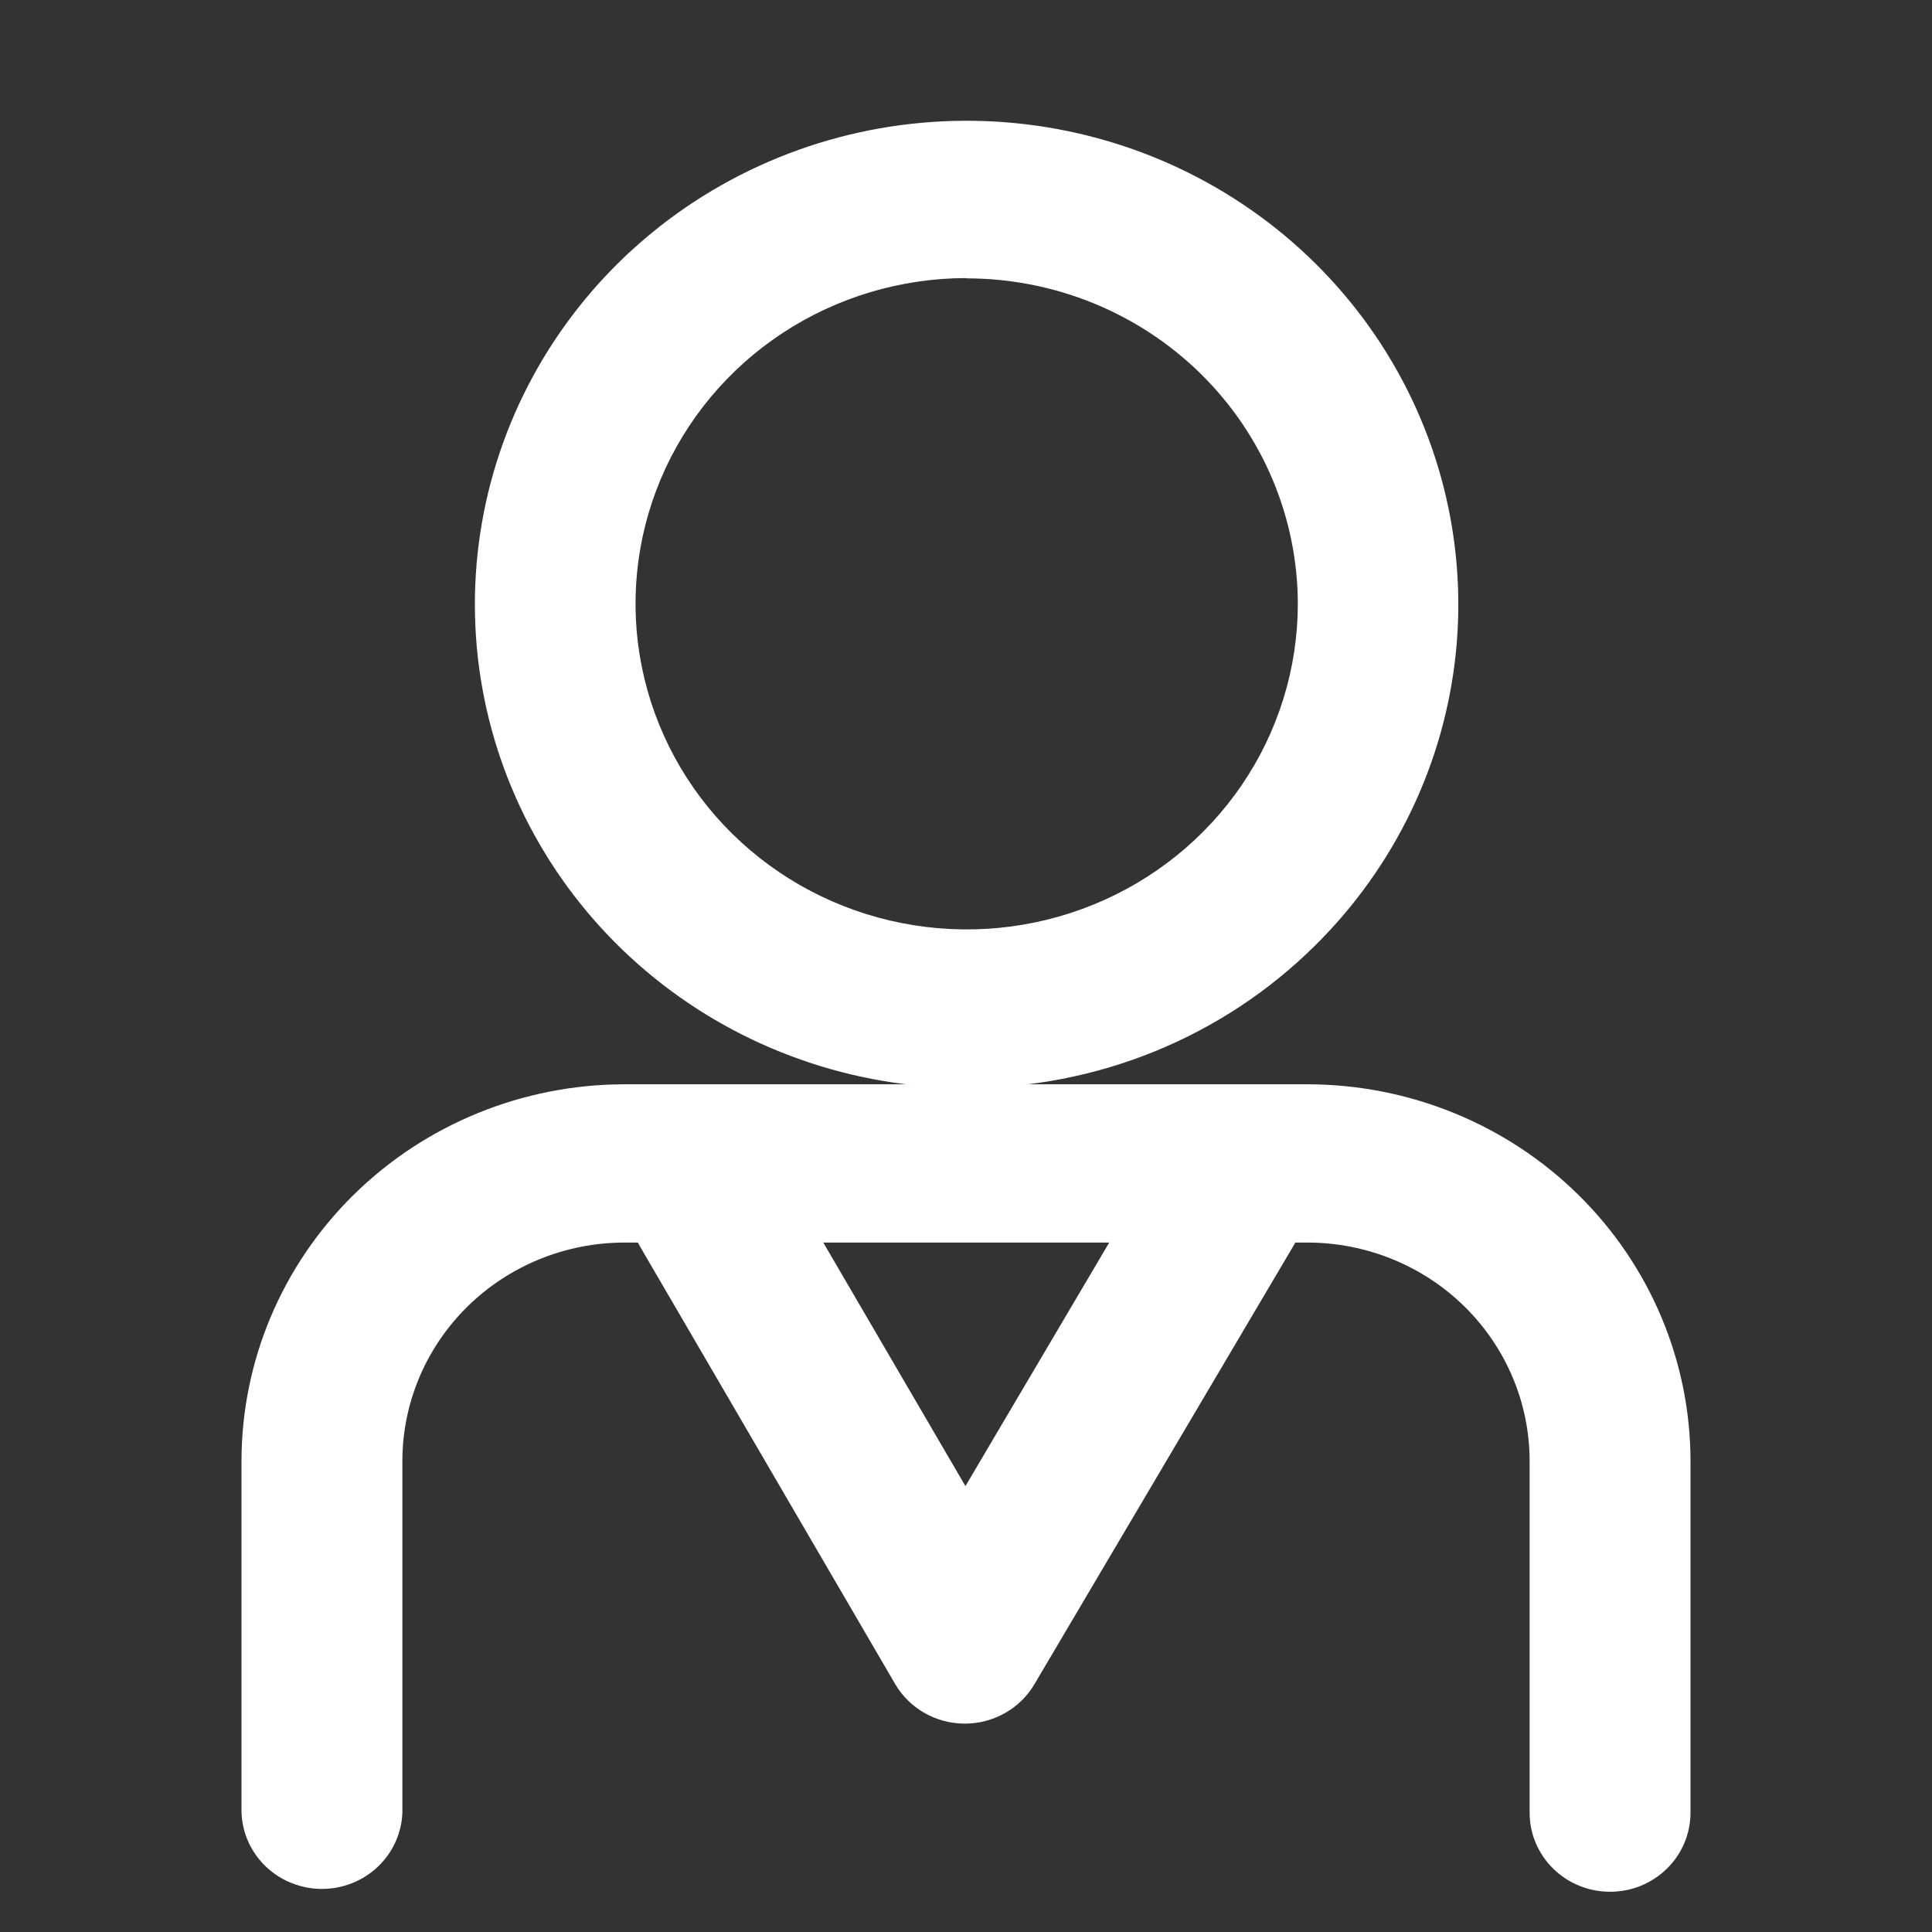
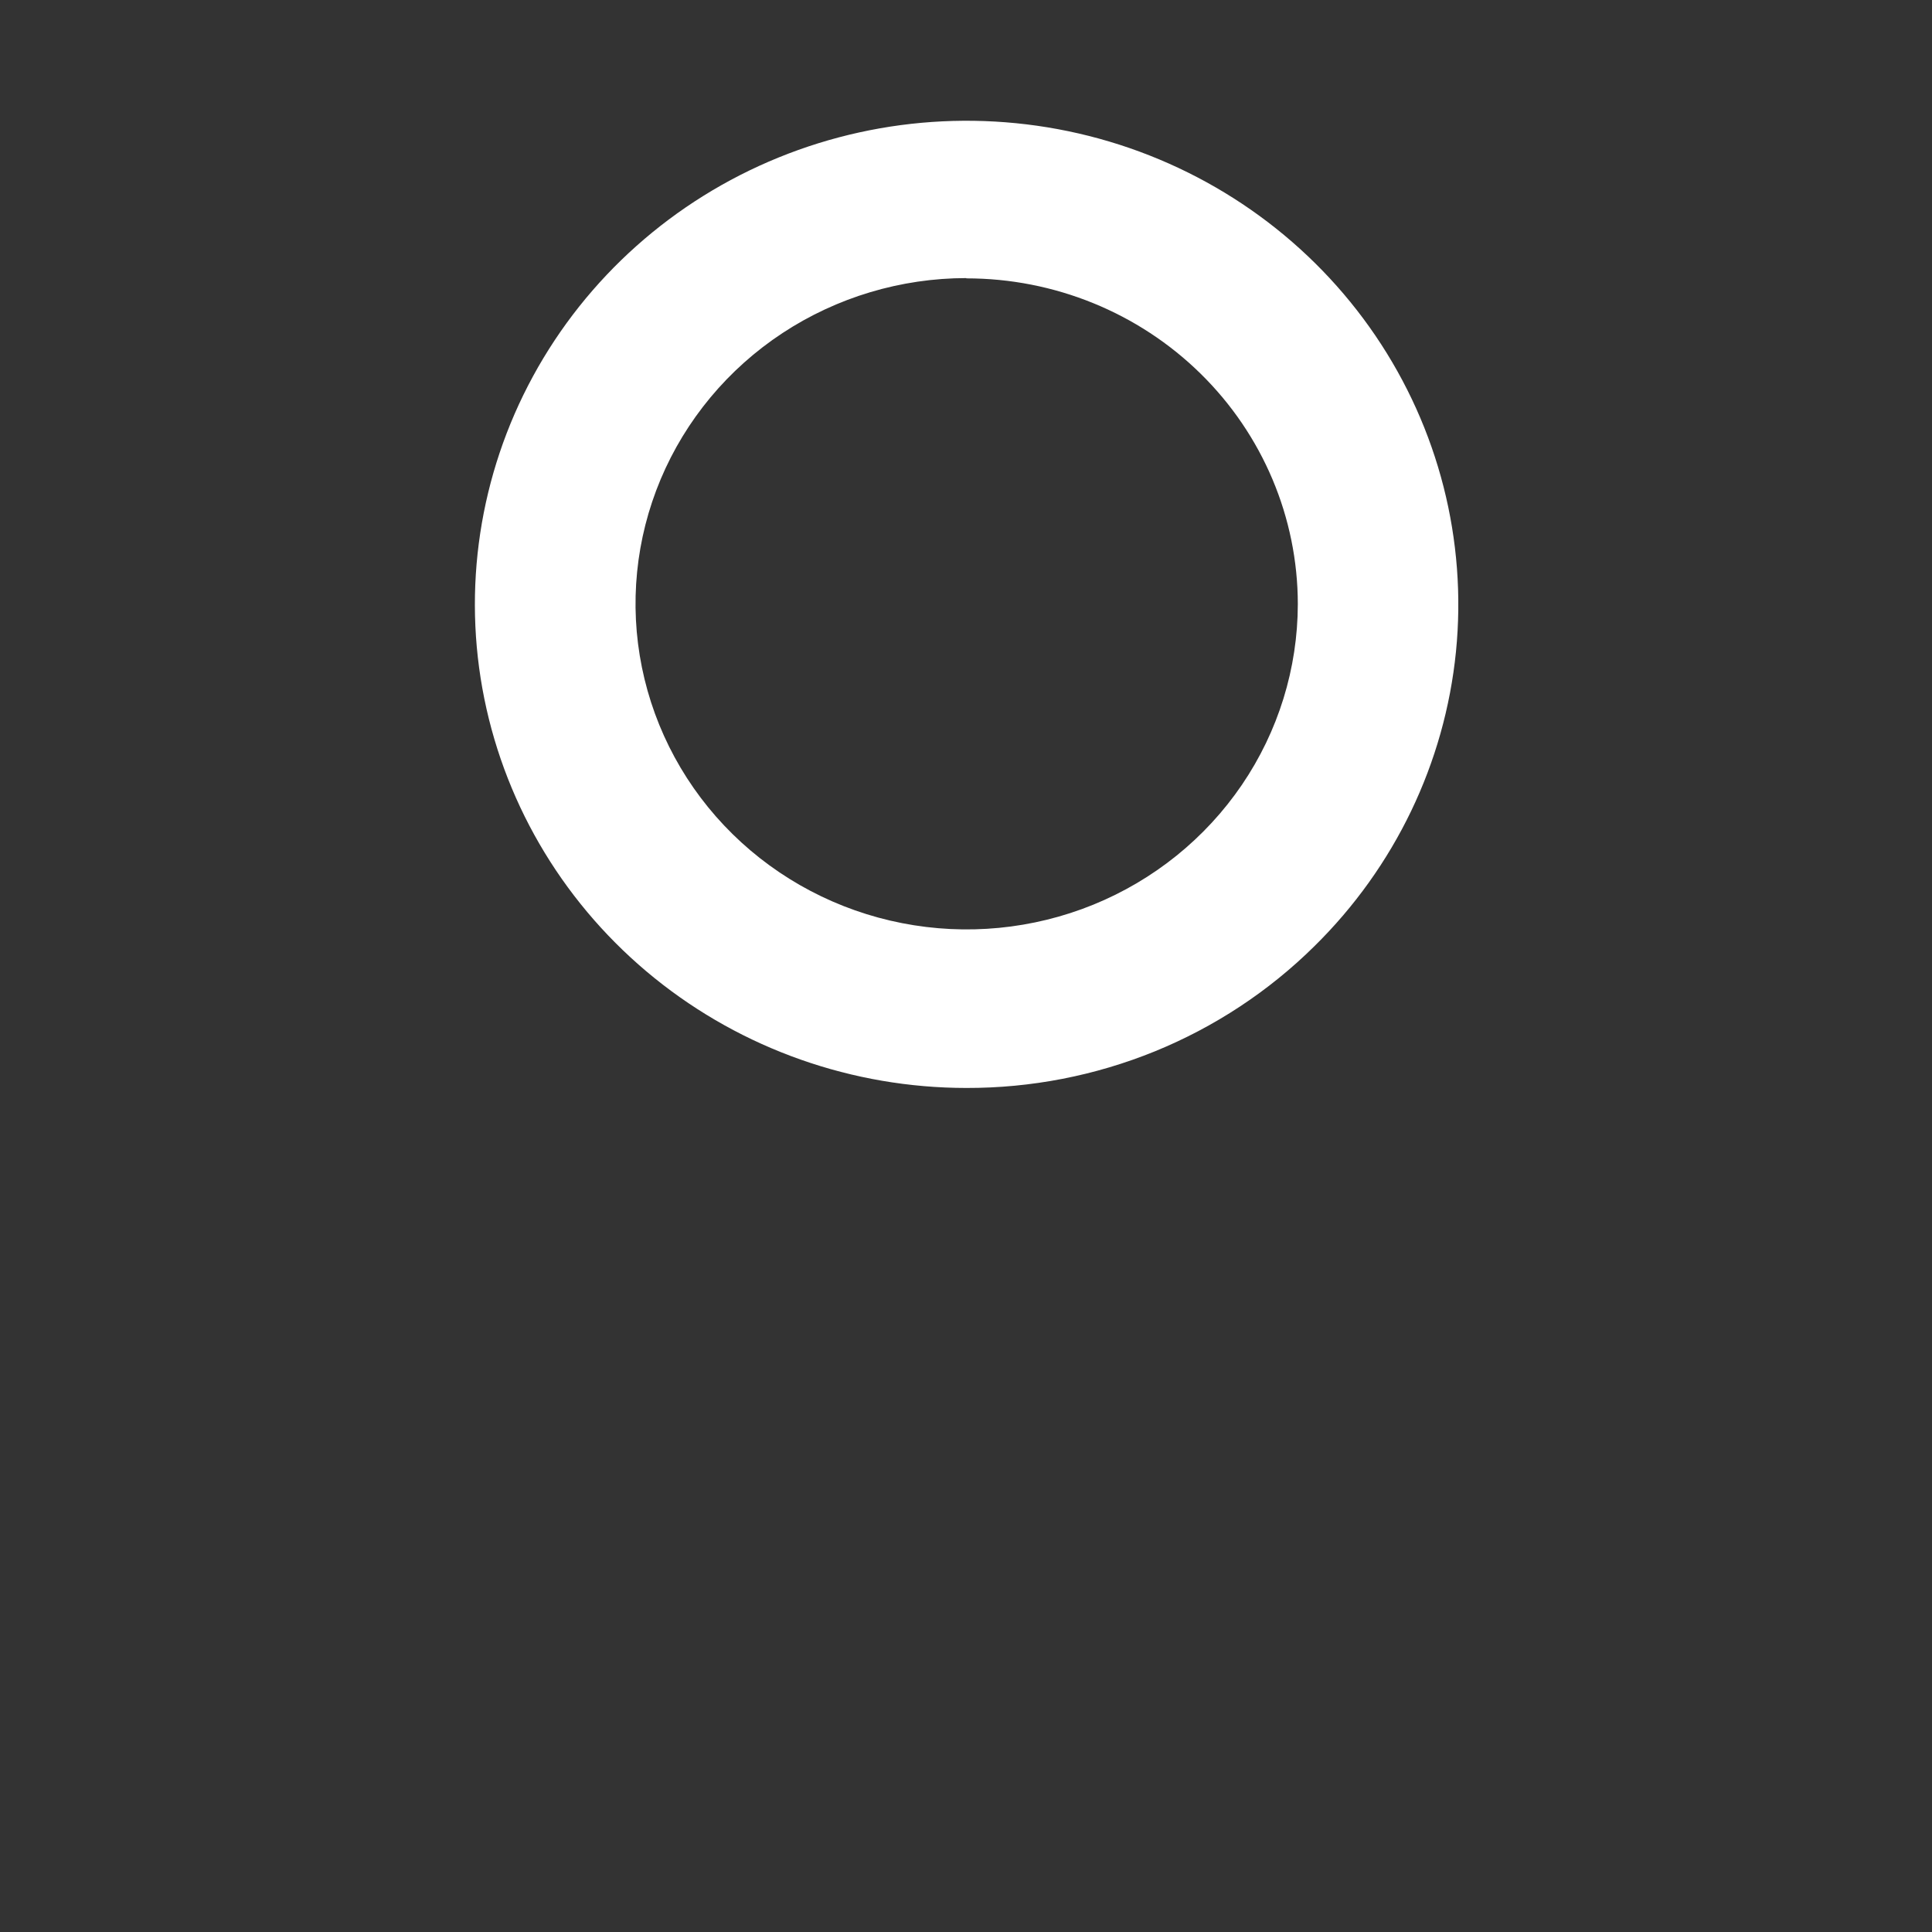
<svg xmlns="http://www.w3.org/2000/svg" width="48" height="48" viewBox="0 0 48 48" fill="none">
  <rect x="0" y="0" width="48" height="48" fill="#333333" stroke="none" />
  <path d="M24.009 27.03C21.183 27.029 18.445 26.064 16.261 24.3C14.077 22.536 12.583 20.081 12.032 17.355C11.482 14.629 11.909 11.8 13.242 9.349C14.575 6.898 16.73 4.977 19.341 3.914C21.952 2.851 24.857 2.711 27.561 3.517C30.266 4.324 32.602 6.028 34.172 8.339C35.742 10.65 36.449 13.425 36.173 16.191C35.896 18.957 34.653 21.543 32.655 23.509C31.523 24.628 30.175 25.516 28.691 26.121C27.207 26.725 25.615 27.034 24.009 27.03ZM24.009 6.909C22.383 6.91 20.793 7.386 19.441 8.275C18.089 9.165 17.036 10.429 16.414 11.907C15.793 13.385 15.63 15.011 15.948 16.58C16.266 18.149 17.049 19.59 18.199 20.721C19.349 21.852 20.815 22.623 22.41 22.935C24.005 23.248 25.659 23.088 27.162 22.477C28.665 21.865 29.949 20.829 30.854 19.5C31.759 18.17 32.242 16.607 32.244 15.007C32.242 12.861 31.374 10.802 29.83 9.285C28.286 7.767 26.192 6.915 24.009 6.916V6.909Z" fill="white" />
-   <path d="M40.003 47C39.74 47.001 39.48 46.95 39.237 46.851C38.994 46.753 38.774 46.608 38.588 46.425C38.402 46.242 38.255 46.025 38.154 45.787C38.054 45.548 38.002 45.292 38.003 45.033V36.293C38.001 34.856 37.419 33.478 36.386 32.461C35.352 31.445 33.951 30.873 32.489 30.871H15.511C14.049 30.873 12.648 31.445 11.614 32.461C10.581 33.478 9.999 34.856 9.997 36.293V45.033C9.979 45.543 9.76 46.025 9.387 46.379C9.014 46.732 8.517 46.93 7.999 46.93C7.481 46.93 6.983 46.732 6.61 46.379C6.237 46.025 6.019 45.543 6 45.033V36.293C6.003 33.813 7.006 31.436 8.789 29.682C10.572 27.928 12.989 26.942 15.511 26.939H32.489C35.011 26.942 37.428 27.928 39.211 29.682C40.994 31.436 41.997 33.813 42 36.293V45.033C42 45.292 41.949 45.547 41.849 45.786C41.748 46.025 41.601 46.242 41.416 46.424C41.23 46.607 41.01 46.752 40.768 46.851C40.525 46.95 40.265 47 40.003 47Z" fill="white" />
-   <path d="M23.966 42.823C23.615 42.822 23.27 42.73 22.966 42.557C22.663 42.383 22.411 42.134 22.237 41.834L15.879 30.931C15.634 30.48 15.576 29.952 15.72 29.46C15.863 28.968 16.196 28.551 16.647 28.296C17.098 28.042 17.633 27.97 18.137 28.096C18.641 28.223 19.075 28.538 19.347 28.974L23.986 36.922L28.684 28.964C28.954 28.52 29.391 28.199 29.901 28.07C30.41 27.941 30.95 28.014 31.405 28.274C31.86 28.534 32.192 28.959 32.33 29.459C32.468 29.958 32.4 30.491 32.142 30.941L25.7 41.844C25.524 42.143 25.271 42.391 24.966 42.562C24.662 42.734 24.317 42.824 23.966 42.823Z" fill="white" />
</svg>